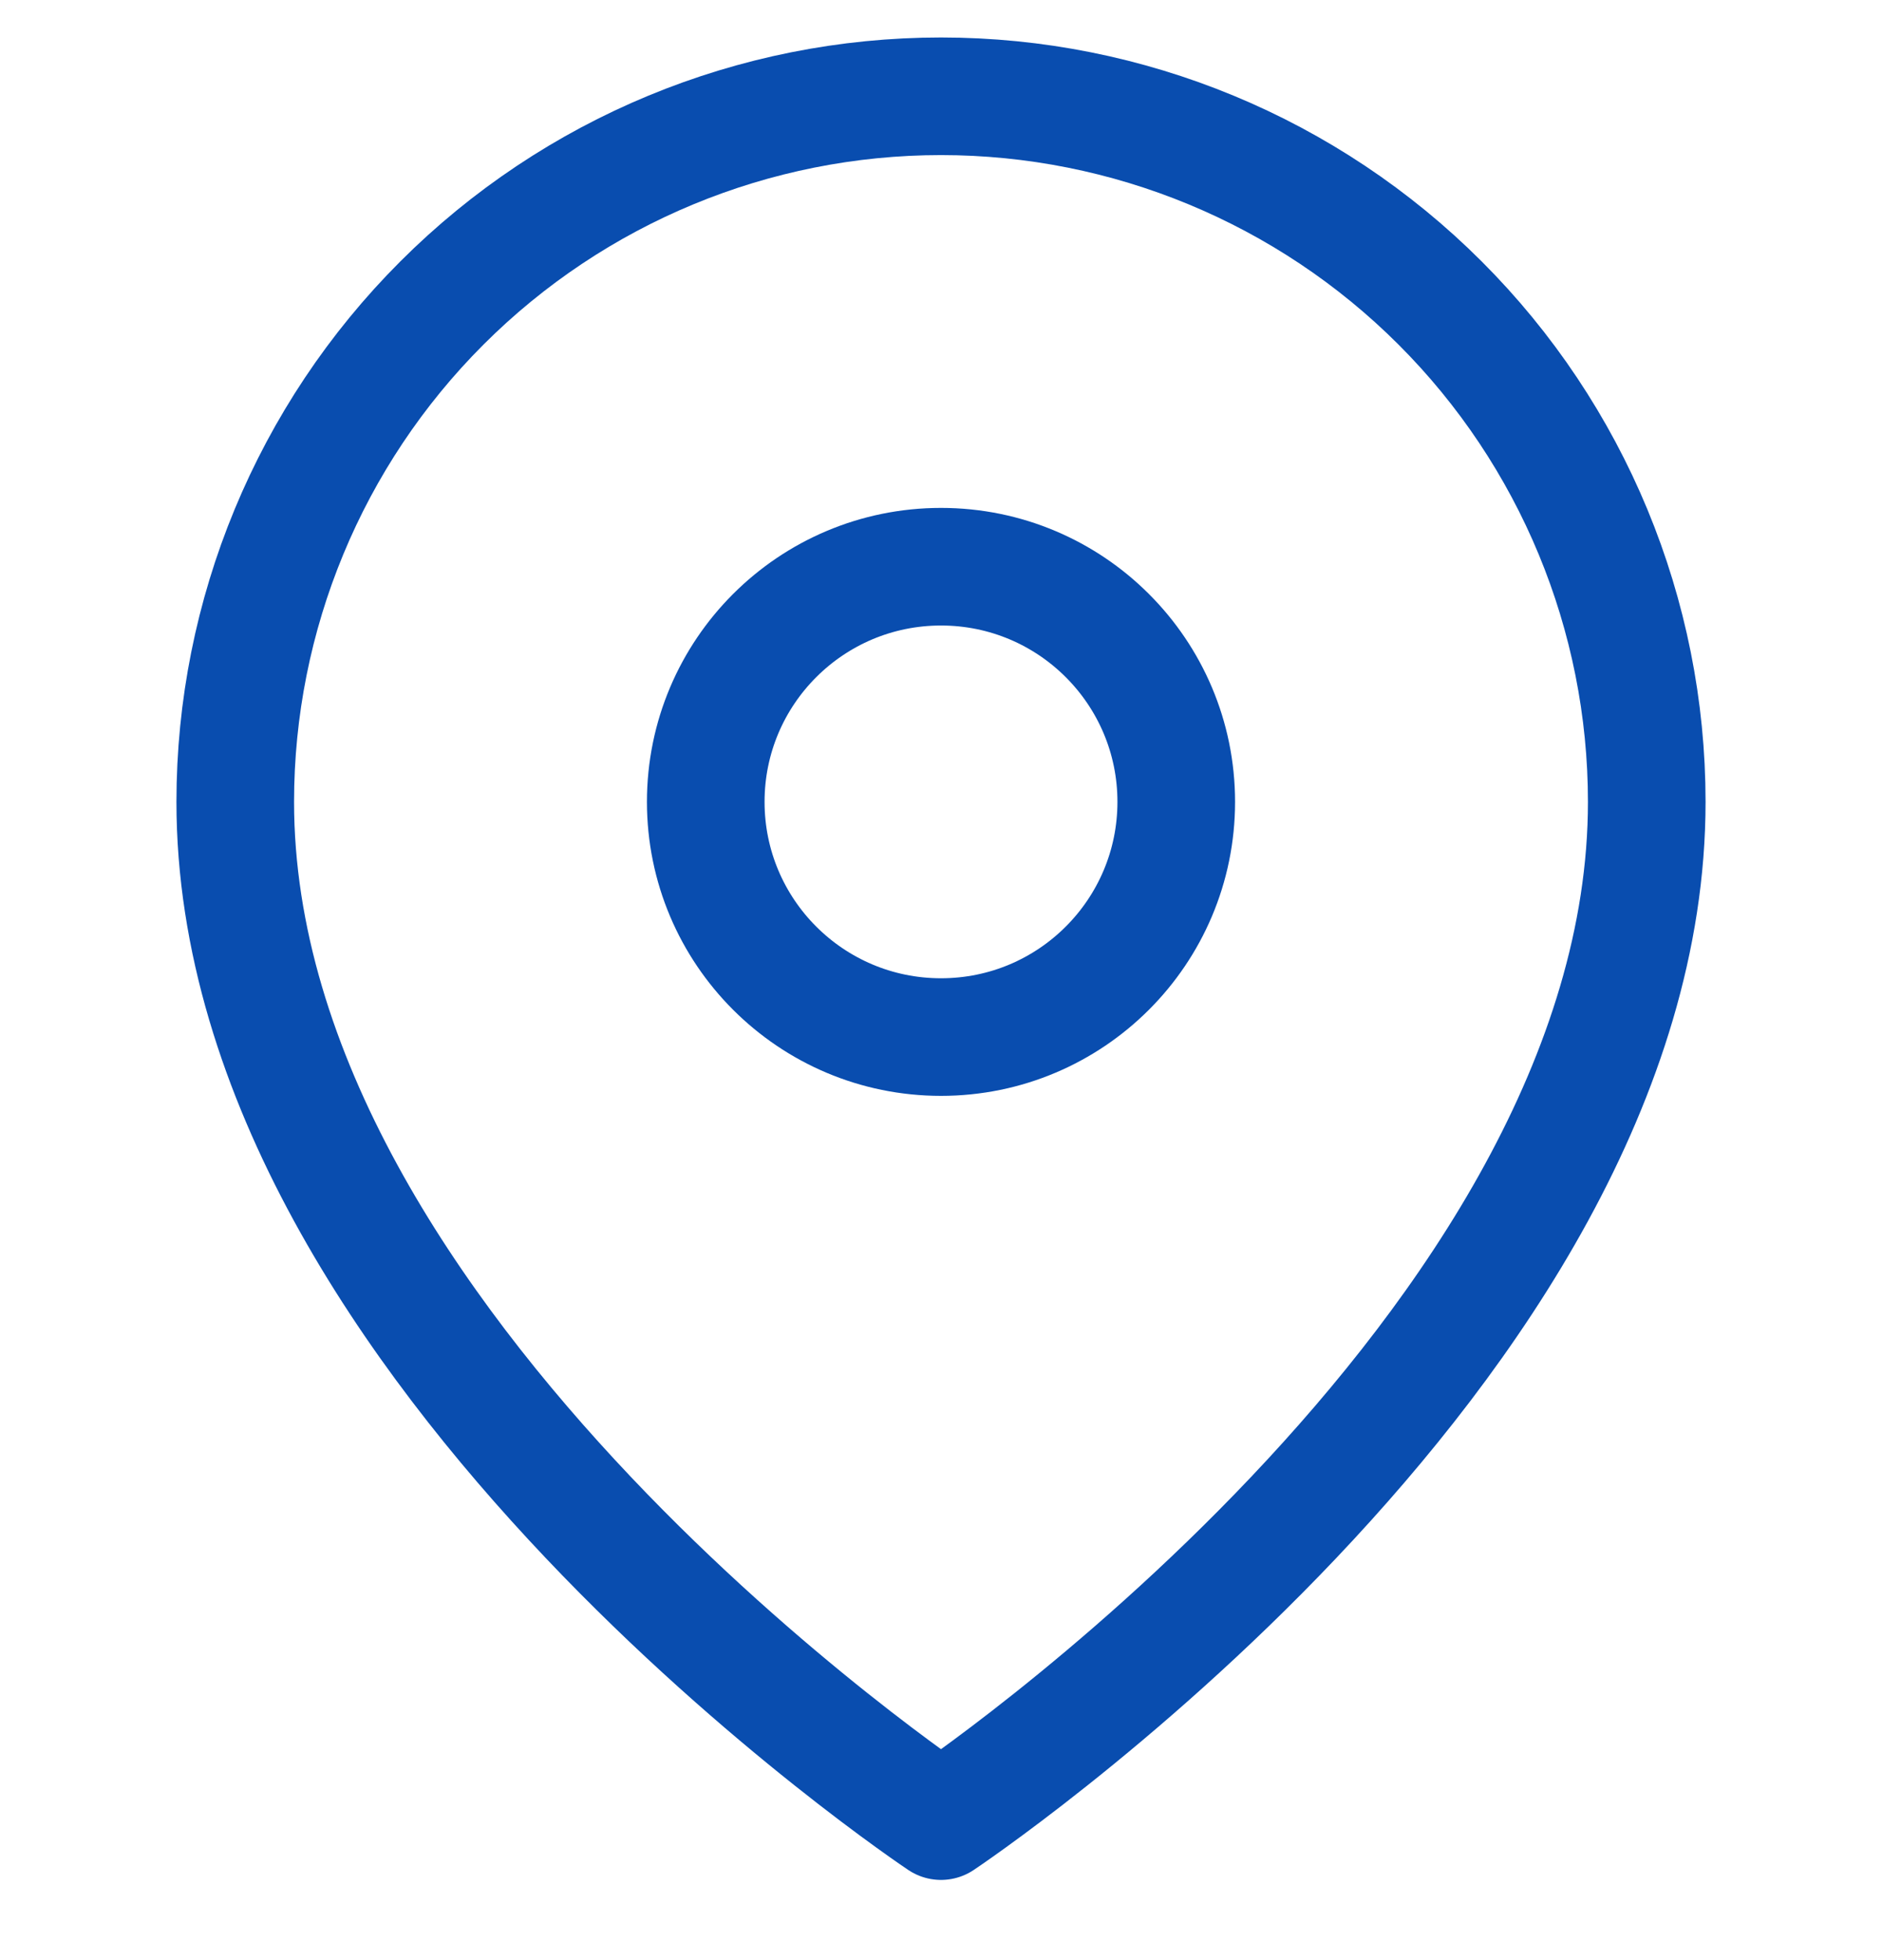
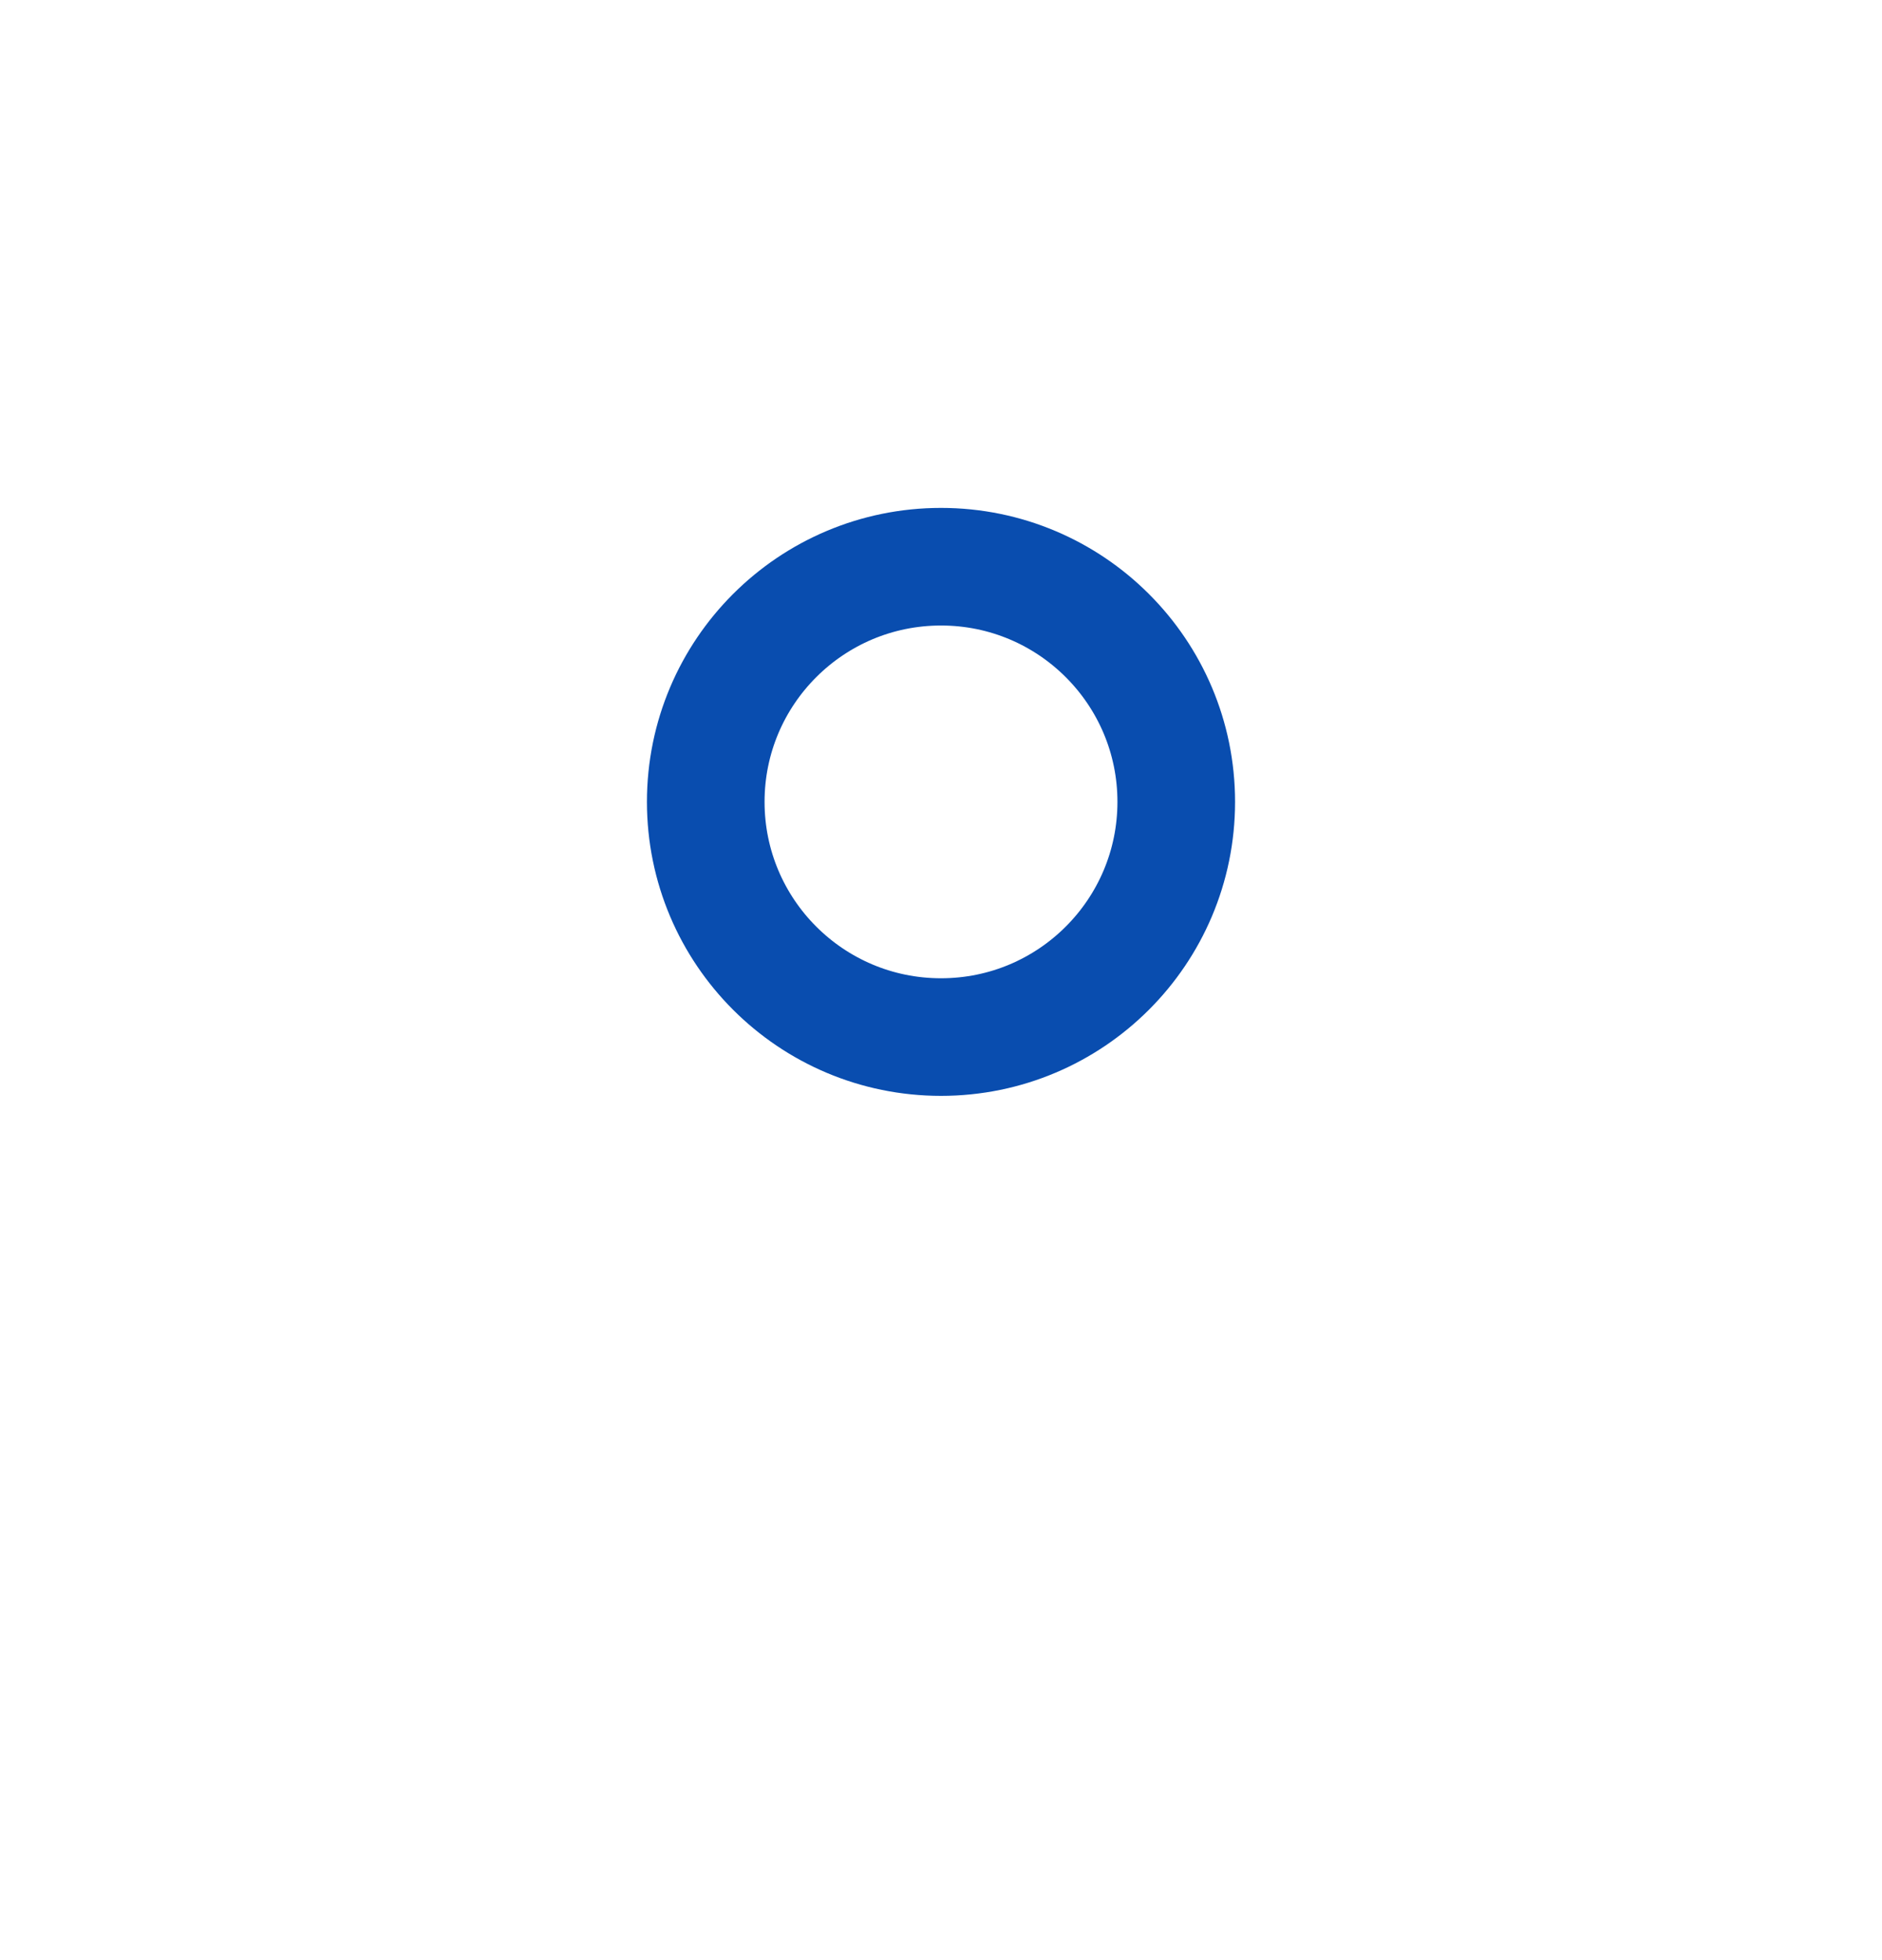
<svg xmlns="http://www.w3.org/2000/svg" width="24" height="25" viewBox="0 0 24 25" fill="none">
  <g clip-path="url(#clip0)">
-     <path d="M21 10.227C21 17.227 12 23.227 12 23.227C12 23.227 3 17.227 3 10.227C3 7.841 3.948 5.551 5.636 3.864C7.324 2.176 9.613 1.228 12 1.228C14.387 1.228 16.676 2.176 18.364 3.864C20.052 5.551 21 7.841 21 10.227Z" stroke="#094DAF" stroke-width="1.5" stroke-linecap="round" stroke-linejoin="round" />
    <path d="M12 13.227C13.657 13.227 15 11.884 15 10.227C15 8.571 13.657 7.228 12 7.228C10.343 7.228 9 8.571 9 10.227C9 11.884 10.343 13.227 12 13.227Z" stroke="#094DAF" stroke-width="1.5" stroke-linecap="round" stroke-linejoin="round" />
  </g>
  <defs>
    <clipPath id="clip0">
      <rect width="24" height="24" fill="white" transform="translate(0 0.228)" />
    </clipPath>
  </defs>
</svg>